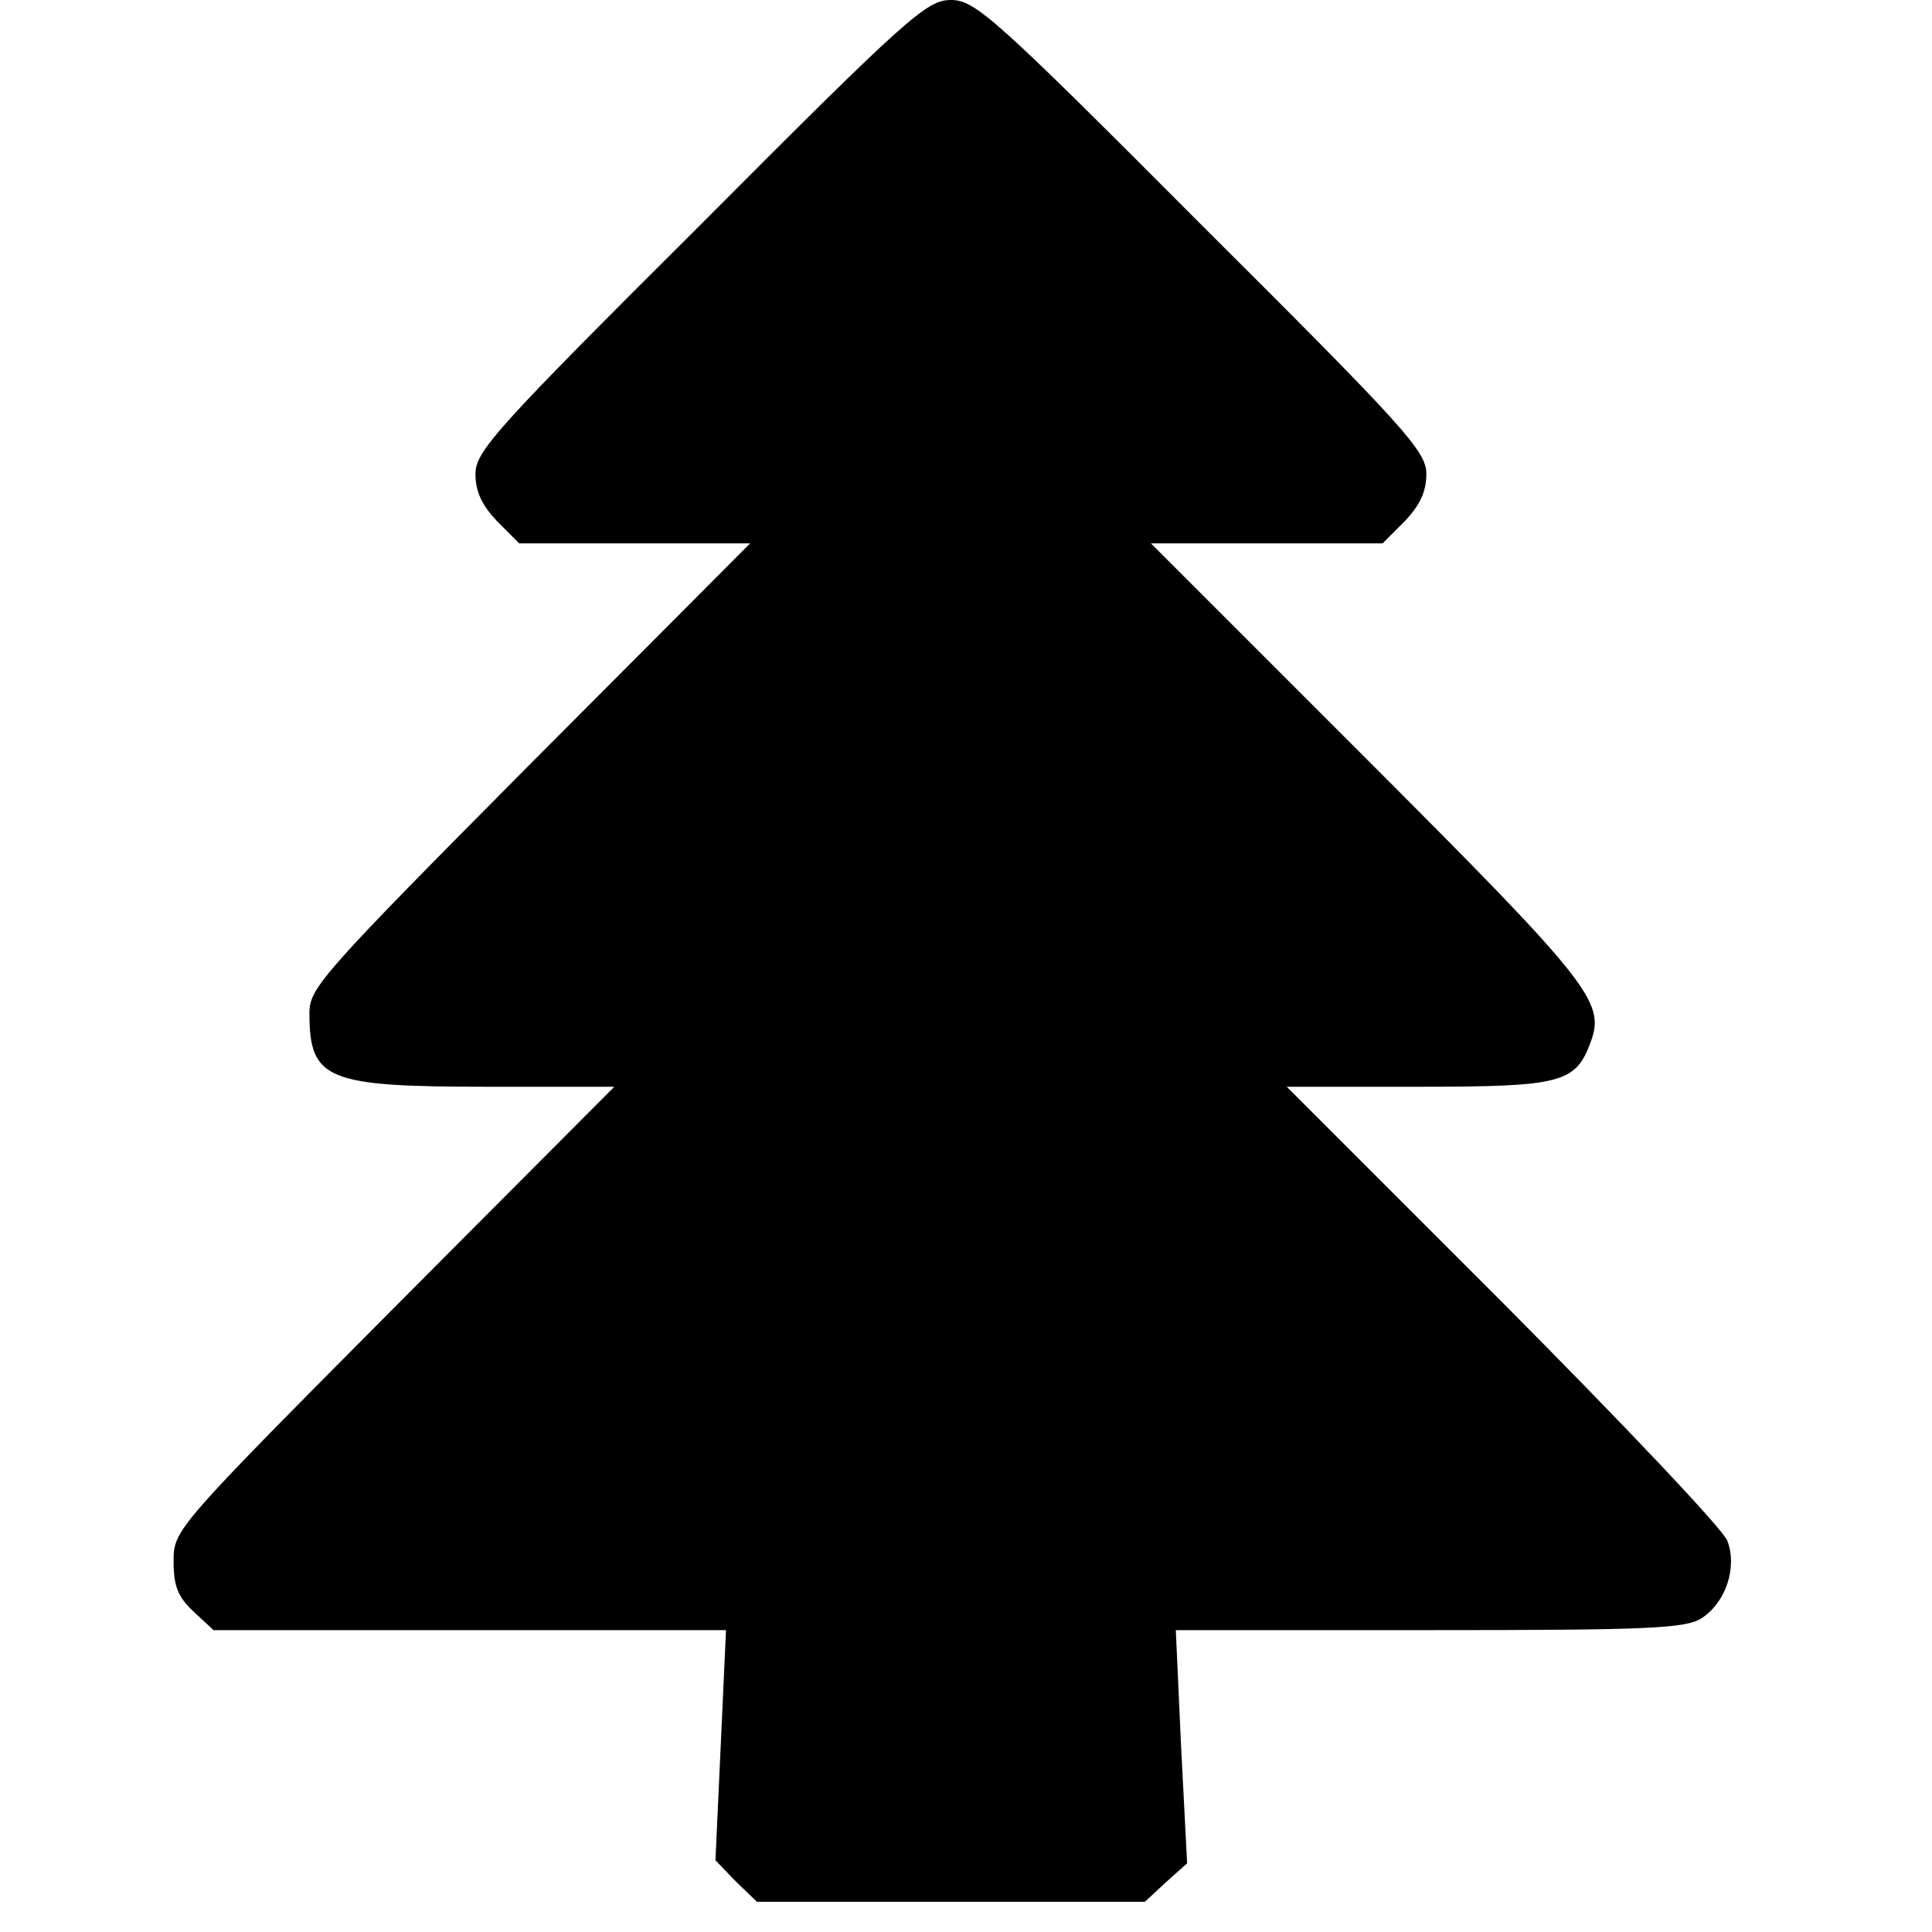
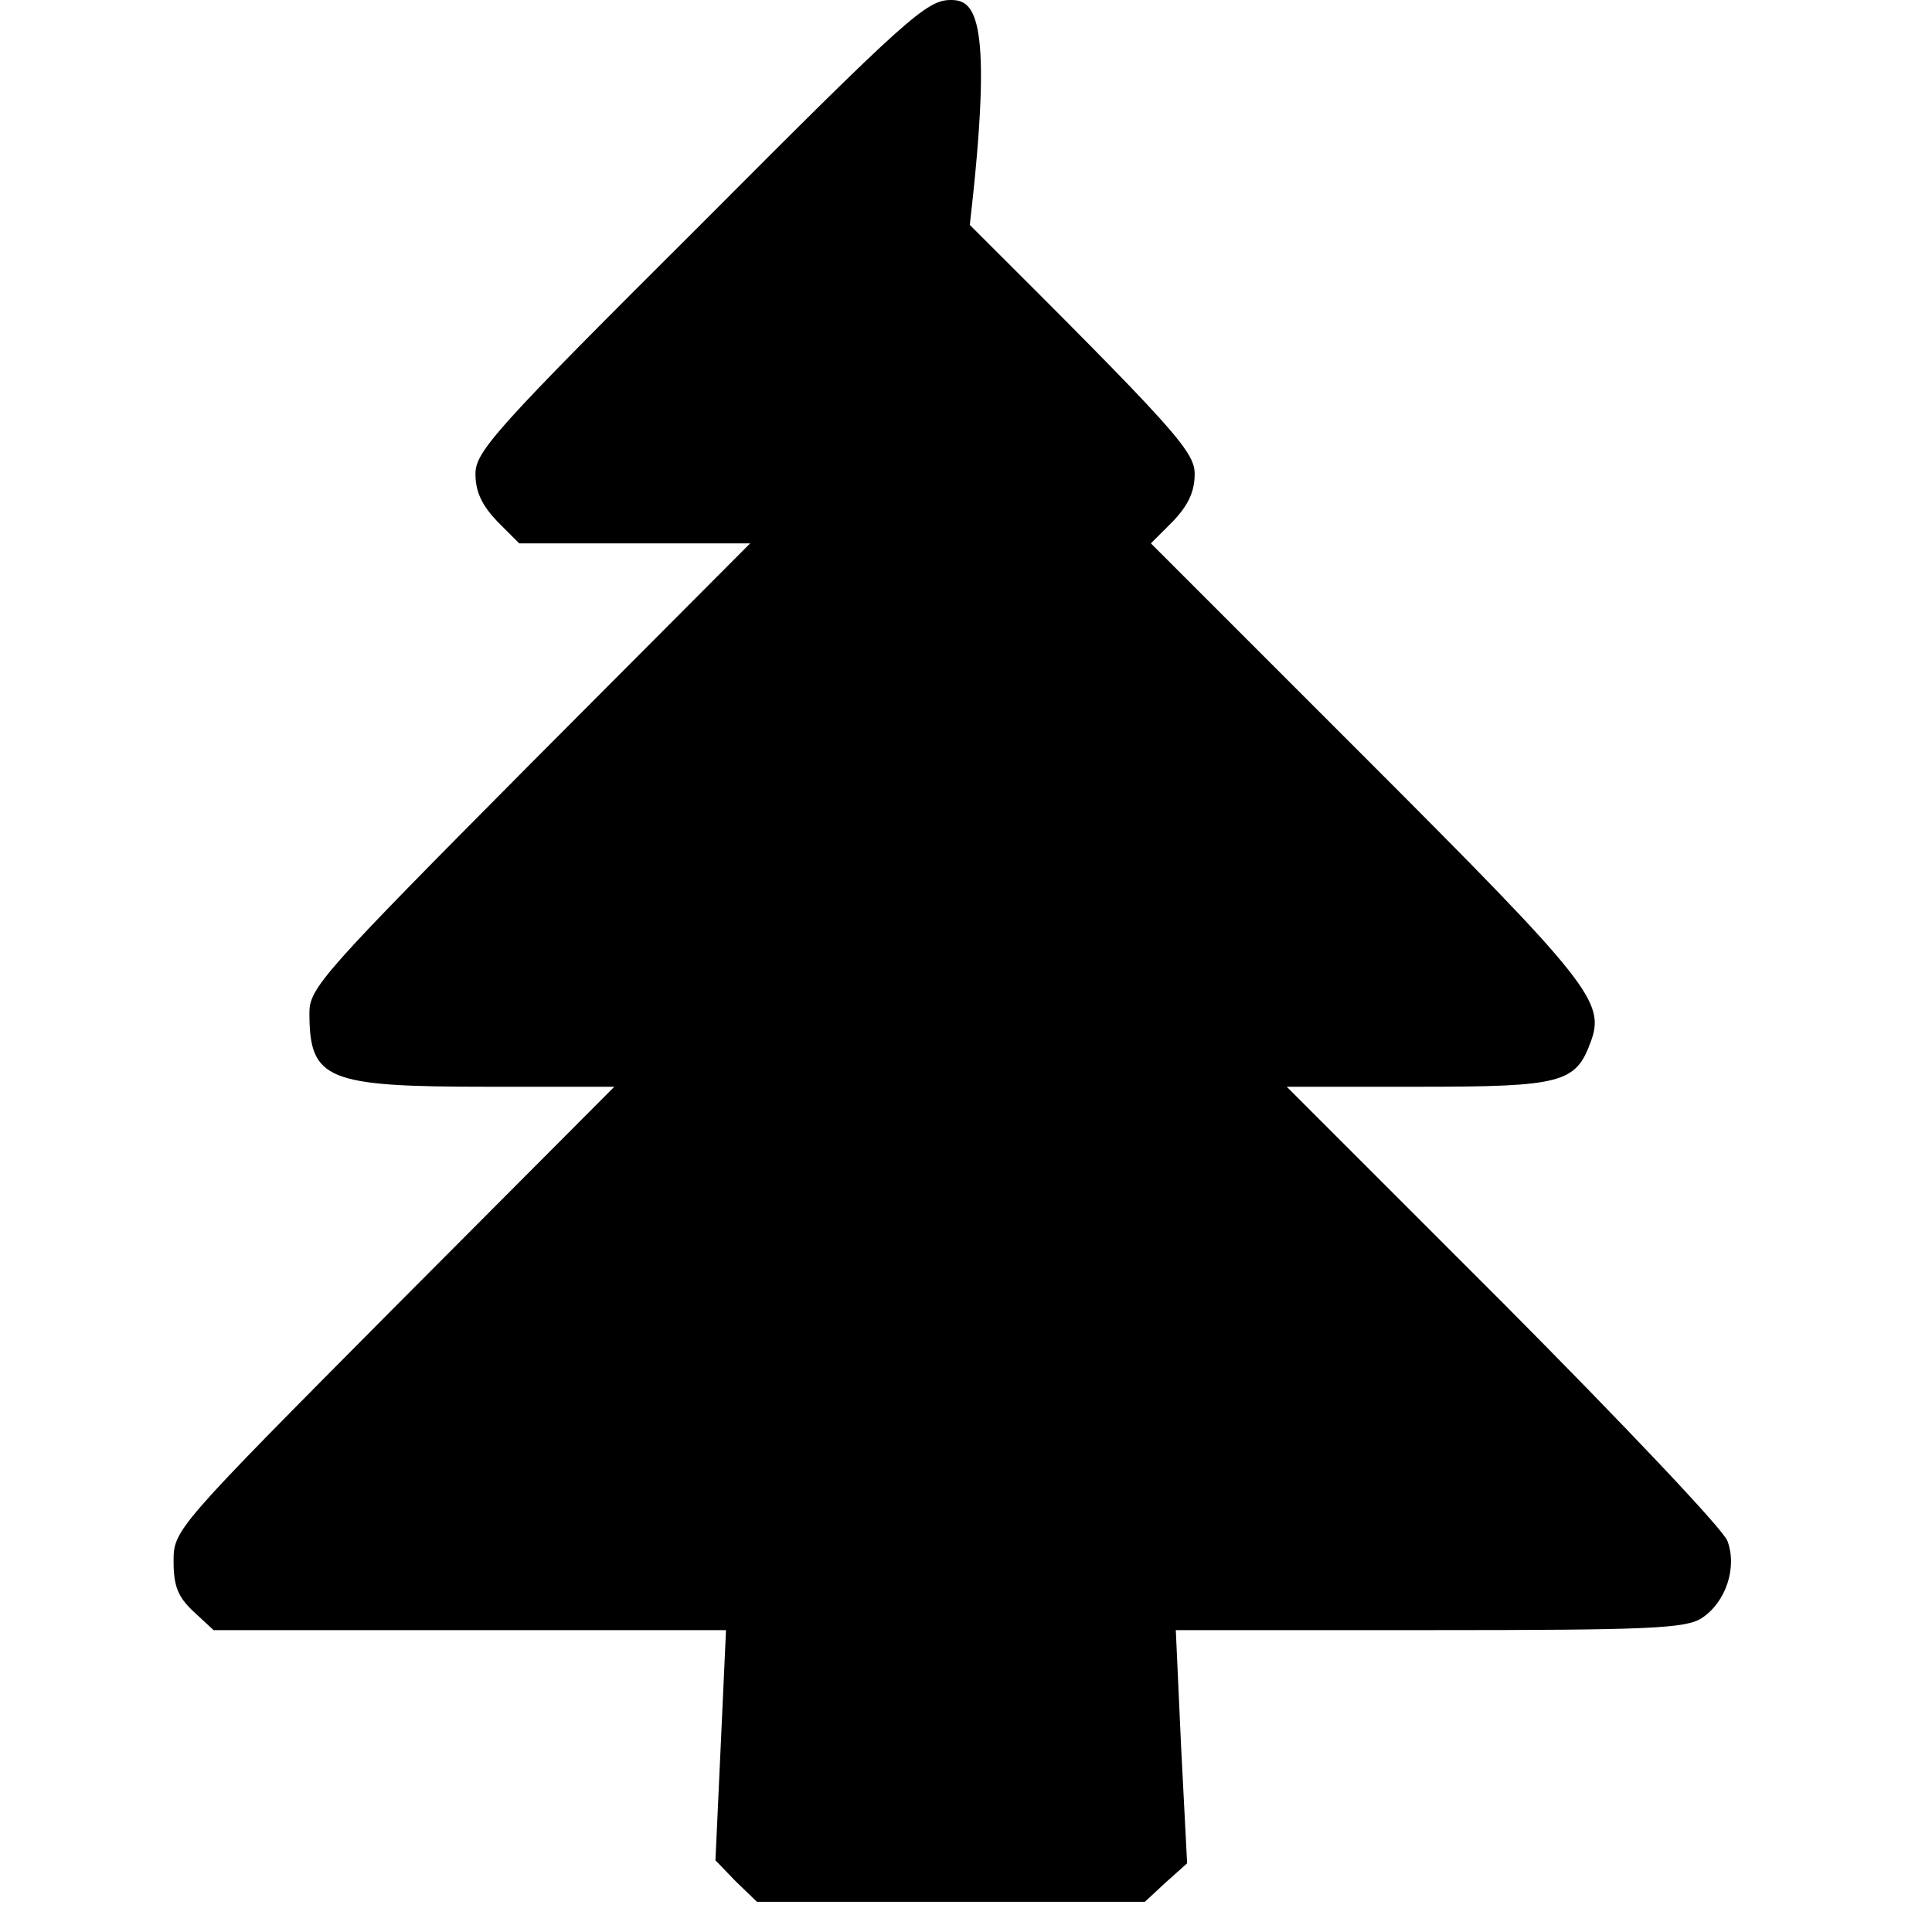
<svg xmlns="http://www.w3.org/2000/svg" version="1" width="341.333" height="341.333" viewBox="0 0 256 256">
-   <path d="M92.8 29.8c-27.1 27-29.8 30-29.8 33 0 2.4.9 4.2 2.9 6.3l2.9 2.9h30.6l-29.2 29.3C42.8 128.9 41 130.9 41 134.2c0 8.9 2.2 9.8 23.7 9.8h16.7l-29.2 29.3c-29 29.2-29.2 29.4-29.2 33.6 0 3.3.6 4.7 2.6 6.6l2.7 2.5h67.9l-.7 15.3-.7 15.2 2.7 2.8 2.8 2.7h51.4l2.8-2.6 2.8-2.5-.8-15.5-.7-15.4h33.6c28.9 0 34-.2 36.1-1.6 3.2-2.1 4.7-6.7 3.4-10.2-.5-1.5-13.9-15.6-29.7-31.5L170.5 144H188c19 0 20.8-.5 22.8-6 1.9-5.2-.1-7.8-29.5-37.2L152.5 72H183.2l2.9-2.9c2-2.1 2.9-3.9 2.9-6.3 0-3-2.7-6-29.8-33C131.7 2.2 129.2 0 126 0c-3.2 0-5.7 2.2-33.2 29.8z" />
+   <path d="M92.8 29.8c-27.1 27-29.8 30-29.8 33 0 2.4.9 4.2 2.9 6.3l2.9 2.9h30.6l-29.2 29.3C42.8 128.9 41 130.9 41 134.2c0 8.9 2.2 9.8 23.7 9.8h16.7l-29.2 29.3c-29 29.2-29.2 29.4-29.2 33.6 0 3.3.6 4.7 2.6 6.6l2.7 2.5h67.9l-.7 15.3-.7 15.2 2.7 2.8 2.8 2.7h51.4l2.8-2.6 2.8-2.5-.8-15.5-.7-15.4h33.6c28.9 0 34-.2 36.1-1.6 3.2-2.1 4.7-6.7 3.4-10.2-.5-1.5-13.9-15.6-29.7-31.5L170.5 144H188c19 0 20.8-.5 22.8-6 1.9-5.2-.1-7.8-29.5-37.2L152.5 72l2.9-2.9c2-2.1 2.9-3.9 2.9-6.3 0-3-2.7-6-29.8-33C131.7 2.2 129.2 0 126 0c-3.2 0-5.7 2.2-33.2 29.8z" />
</svg>